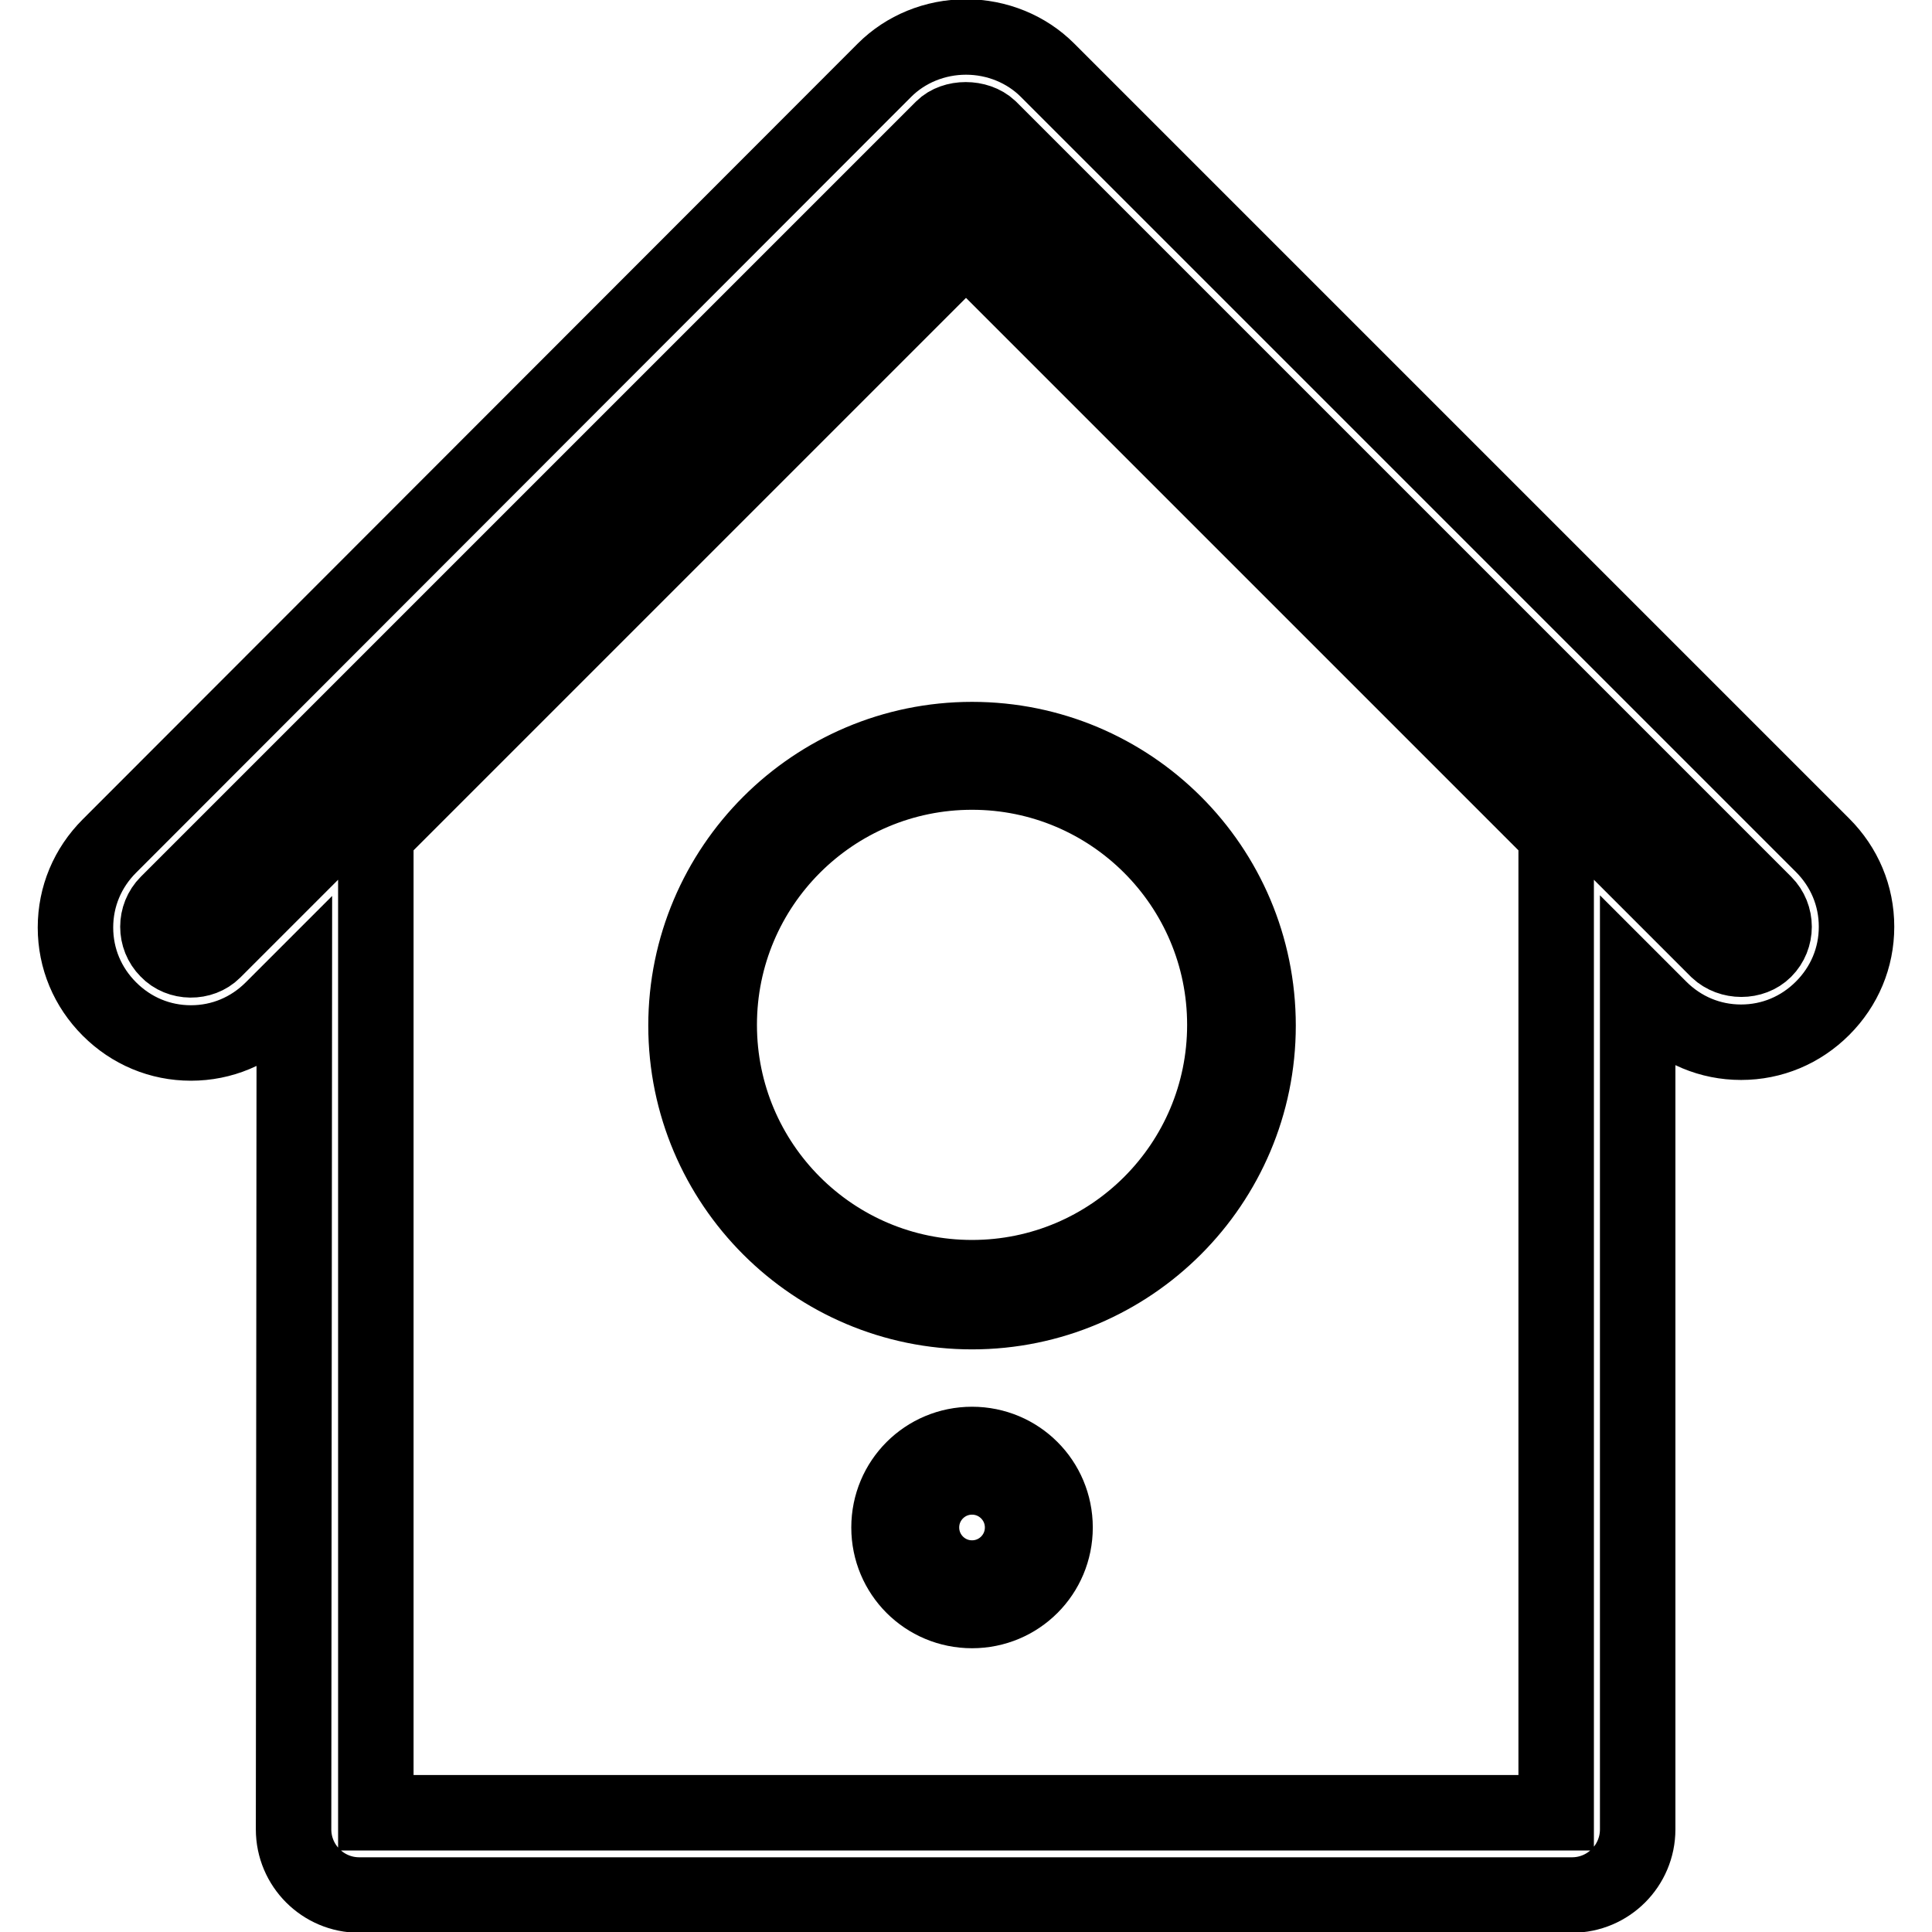
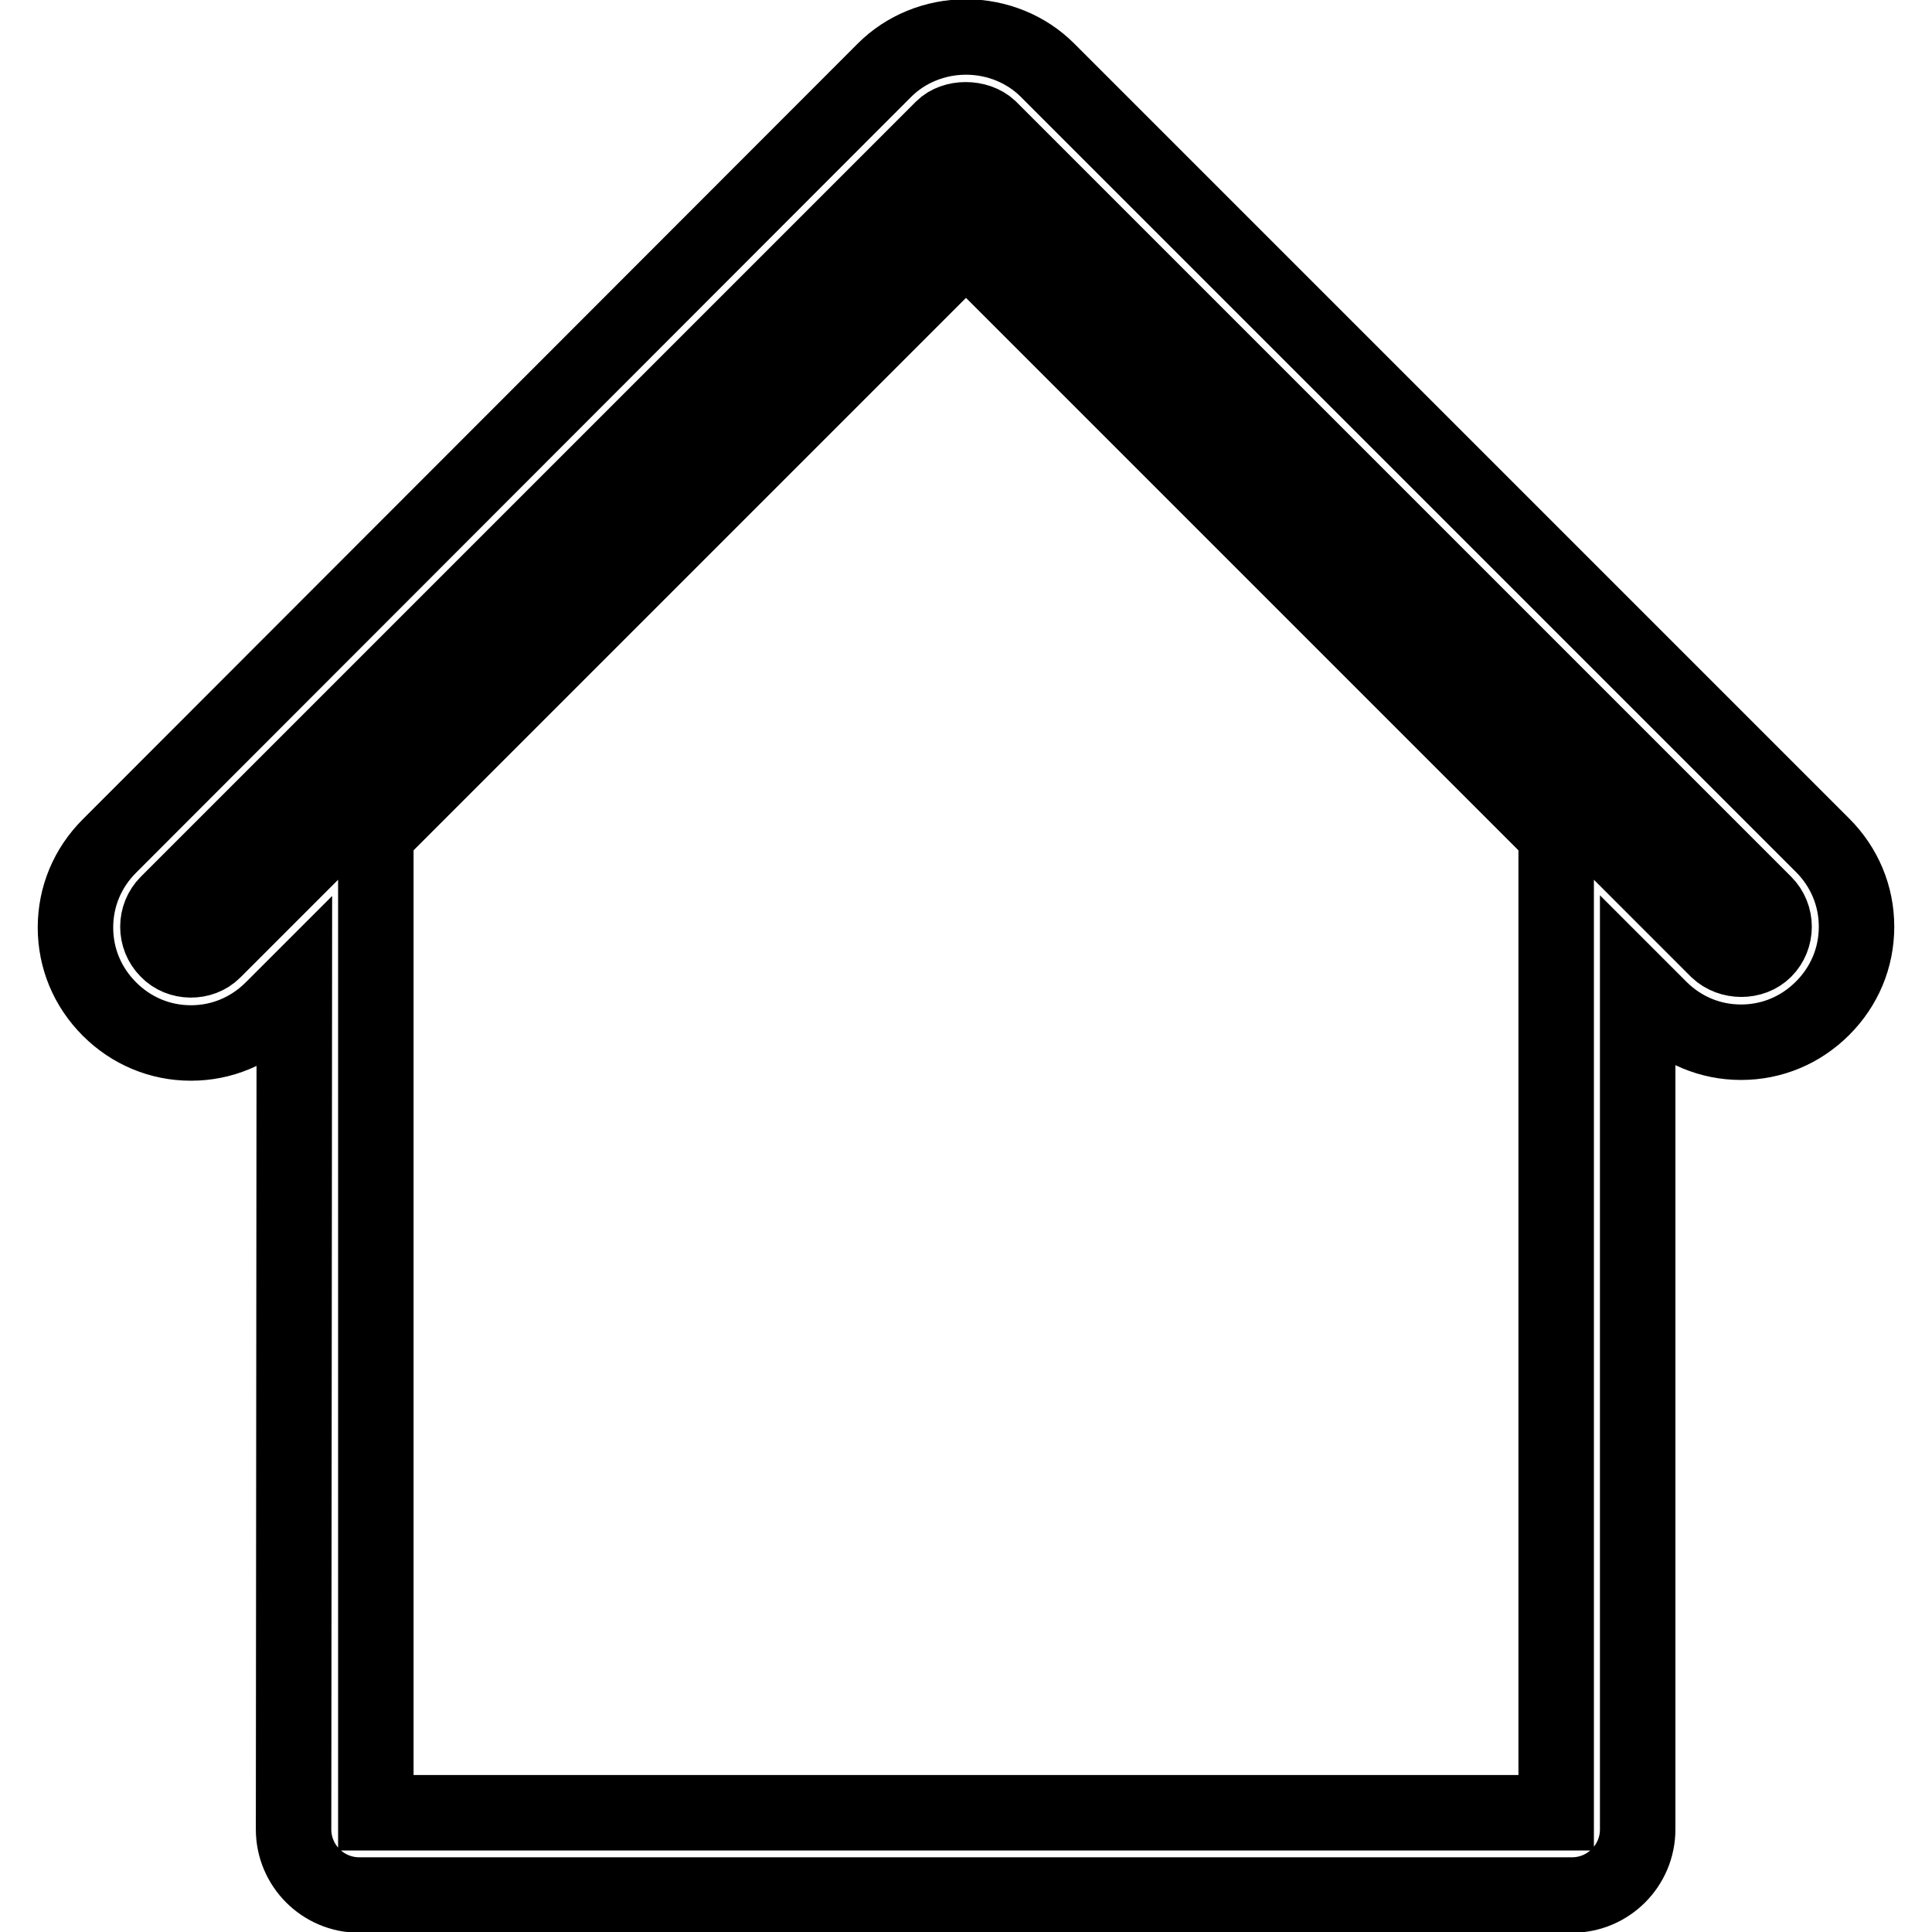
<svg xmlns="http://www.w3.org/2000/svg" version="1.1" x="0px" y="0px" viewBox="0 0 256 256" enable-background="new 0 0 256 256" xml:space="preserve">
  <g>
    <path stroke-width="10" fill-opacity="0" stroke="#000000" d="M38.9,242.4c0,4.8,3.9,8.7,8.7,8.7h160.7c4.8,0,8.7-3.9,8.7-8.7V130.7l2.9,2.9c2.9,2.9,6.7,4.5,10.8,4.5 c4.1,0,7.9-1.6,10.8-4.5c2.9-2.9,4.5-6.7,4.5-10.8c0-4.1-1.6-7.9-4.5-10.8L138.8,9.3c-2.8-2.8-6.7-4.4-10.8-4.4 c-4.1,0-8,1.6-10.8,4.4L14.5,112.1c-2.9,2.9-4.5,6.7-4.5,10.8c0,4.1,1.6,7.9,4.5,10.8c2.9,2.9,6.7,4.5,10.8,4.5 c4.1,0,7.9-1.6,10.8-4.5l2.9-2.9L38.9,242.4L38.9,242.4z M22.2,125.9c-1.7-1.7-1.7-4.5,0-6.2L124.9,17c1.5-1.5,4.6-1.5,6.2,0 l102.7,102.7c1.7,1.7,1.7,4.5,0,6.2c-1.6,1.6-4.5,1.6-6.2,0L128,26.3l-99.7,99.7C26.7,127.6,23.8,127.6,22.2,125.9z M49.8,240.2 V110.6L128,32.4l78.2,78.2v129.6H49.8z" />
-     <path stroke-width="10" fill-opacity="0" stroke="#000000" d="M128.8,98c-20.9,0-37.9,17-37.9,37.9c0,20.9,17,37.9,37.9,37.9c20.9,0,37.9-17,37.9-37.9 C166.7,114.9,149.7,98,128.8,98z M128.8,169.3c-18.5,0-33.5-15-33.5-33.5c0-18.5,15-33.5,33.5-33.5c18.5,0,33.5,15,33.5,33.5 C162.3,154.3,147.3,169.3,128.8,169.3z M128.8,191.4c-6.1,0-11,4.9-11,11c0,6.1,4.9,11,11,11c6.1,0,11-4.9,11-11 C139.8,196.3,134.9,191.4,128.8,191.4z M128.8,209.1c-3.7,0-6.7-3-6.7-6.7s3-6.7,6.7-6.7c3.7,0,6.7,3,6.7,6.7 C135.5,206.1,132.5,209.1,128.8,209.1z" />
  </g>
</svg>